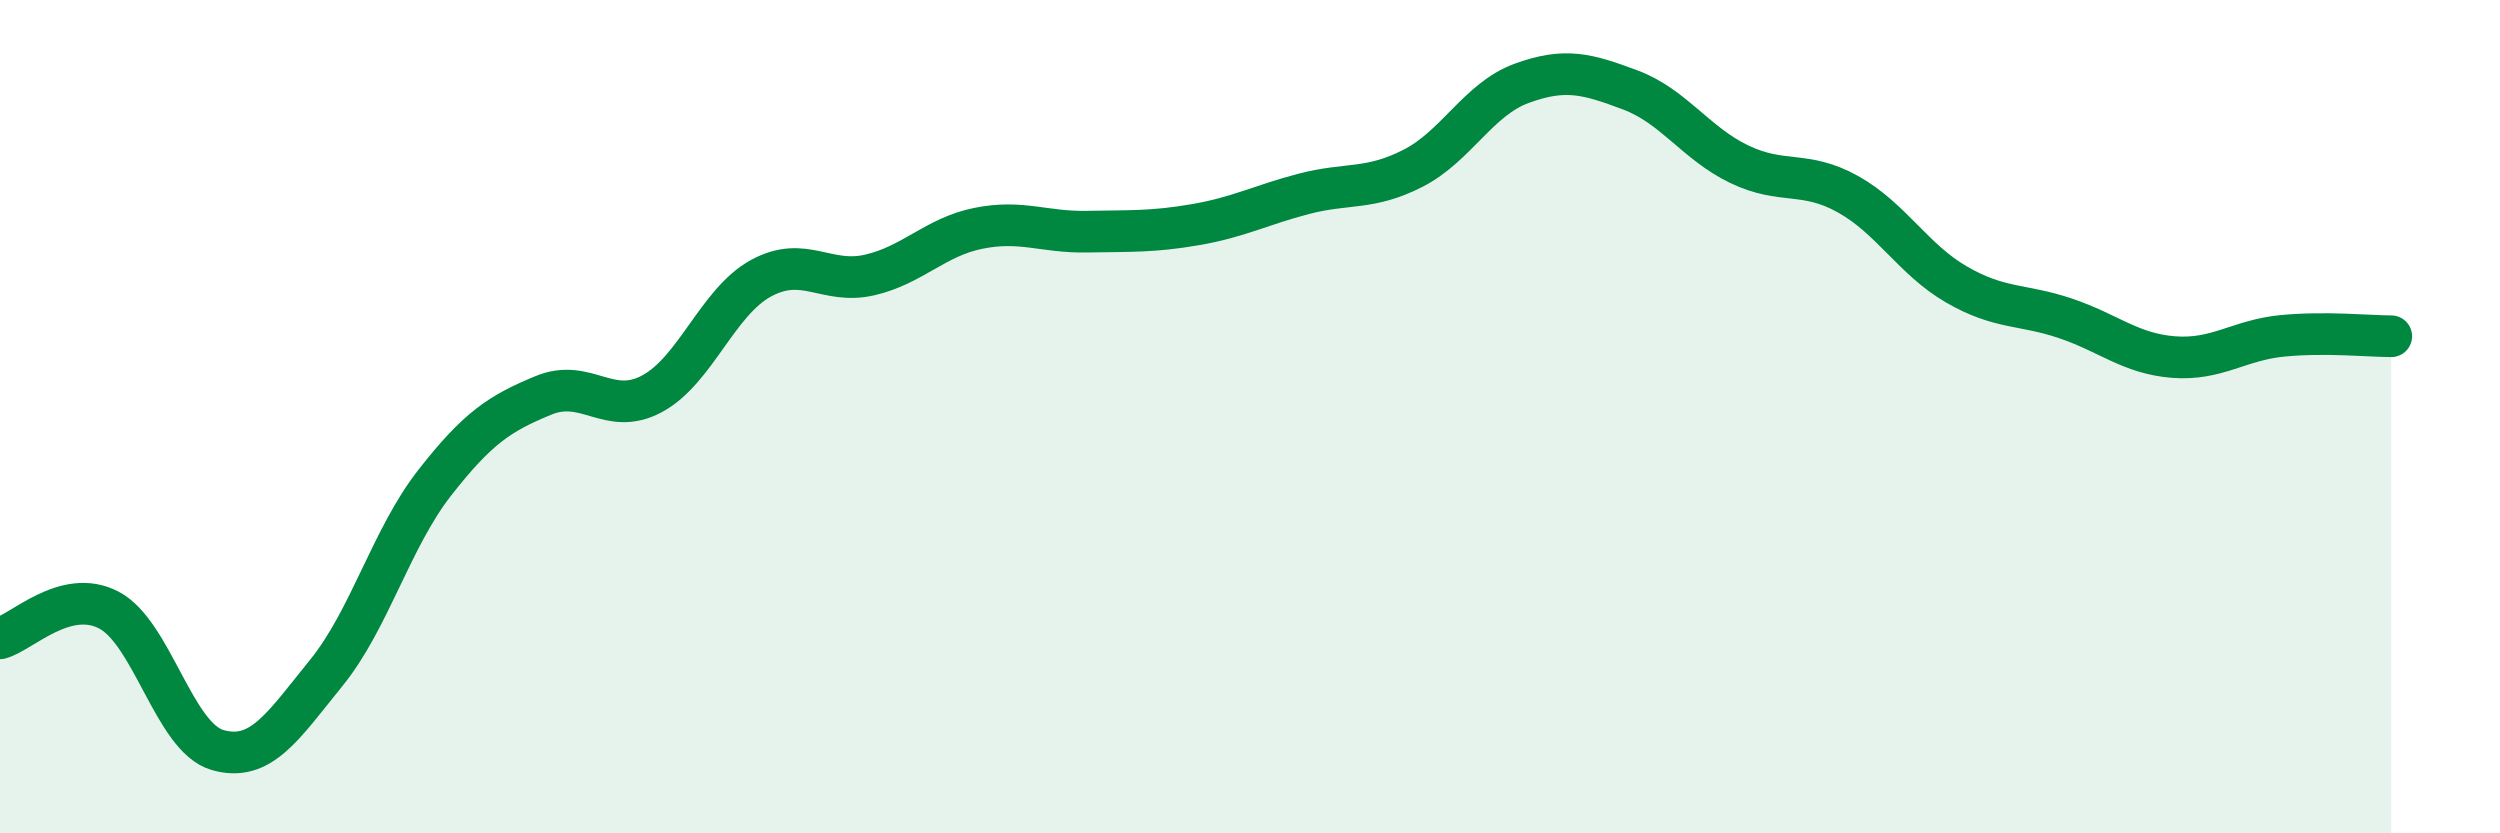
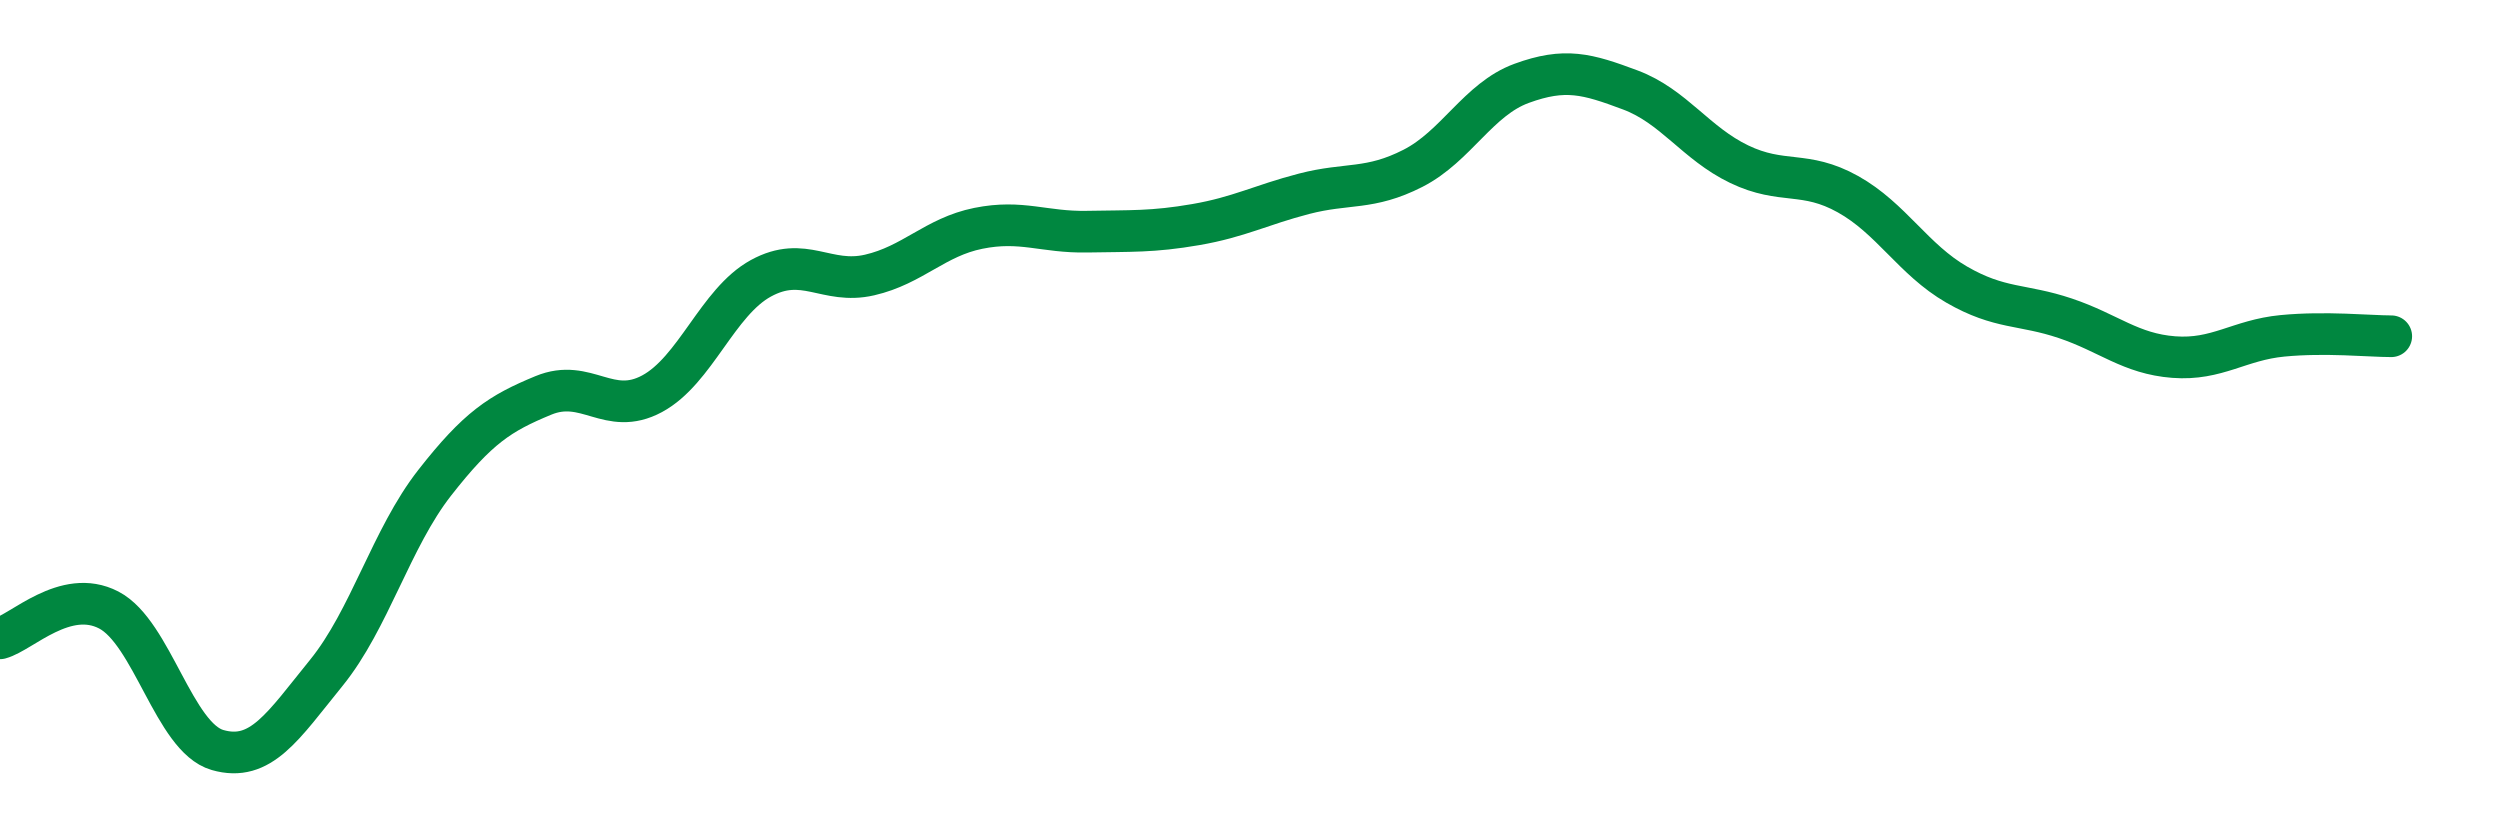
<svg xmlns="http://www.w3.org/2000/svg" width="60" height="20" viewBox="0 0 60 20">
-   <path d="M 0,15.32 C 0.52,15.18 1.57,14.1 2.61,14.64 C 3.65,15.18 4.18,17.7 5.22,18 C 6.26,18.3 6.79,17.43 7.83,16.15 C 8.87,14.87 9.39,12.92 10.43,11.59 C 11.47,10.26 12,9.92 13.04,9.49 C 14.08,9.06 14.61,10.01 15.65,9.45 C 16.69,8.89 17.22,7.25 18.26,6.68 C 19.3,6.11 19.83,6.84 20.87,6.6 C 21.91,6.36 22.44,5.69 23.48,5.48 C 24.52,5.27 25.05,5.58 26.09,5.56 C 27.13,5.54 27.66,5.57 28.7,5.39 C 29.74,5.21 30.26,4.92 31.3,4.65 C 32.34,4.38 32.87,4.57 33.91,4.04 C 34.95,3.51 35.48,2.38 36.52,2 C 37.56,1.62 38.09,1.77 39.13,2.16 C 40.17,2.55 40.7,3.44 41.74,3.94 C 42.78,4.44 43.31,4.08 44.35,4.66 C 45.39,5.24 45.92,6.23 46.96,6.83 C 48,7.43 48.53,7.29 49.57,7.64 C 50.61,7.99 51.13,8.49 52.17,8.57 C 53.21,8.65 53.74,8.16 54.78,8.06 C 55.82,7.96 56.87,8.07 57.39,8.07L57.39 20L0 20Z" fill="#008740" opacity="0.1" stroke-linecap="round" stroke-linejoin="round" />
  <path d="M 0,15.32 C 0.52,15.18 1.57,14.1 2.61,14.64 C 3.65,15.18 4.18,17.7 5.22,18 C 6.26,18.3 6.79,17.43 7.83,16.15 C 8.87,14.87 9.39,12.92 10.43,11.59 C 11.47,10.26 12,9.92 13.04,9.49 C 14.08,9.06 14.61,10.01 15.65,9.45 C 16.69,8.89 17.22,7.25 18.26,6.68 C 19.3,6.11 19.83,6.84 20.87,6.6 C 21.91,6.36 22.44,5.69 23.48,5.48 C 24.52,5.27 25.05,5.58 26.09,5.56 C 27.13,5.54 27.66,5.57 28.7,5.39 C 29.74,5.21 30.26,4.92 31.3,4.65 C 32.34,4.38 32.87,4.57 33.91,4.04 C 34.95,3.51 35.48,2.38 36.52,2 C 37.56,1.62 38.09,1.77 39.13,2.16 C 40.17,2.55 40.7,3.44 41.74,3.94 C 42.78,4.44 43.31,4.08 44.35,4.66 C 45.39,5.24 45.92,6.23 46.96,6.83 C 48,7.43 48.53,7.29 49.57,7.64 C 50.61,7.99 51.13,8.49 52.17,8.57 C 53.21,8.65 53.74,8.16 54.78,8.06 C 55.82,7.96 56.87,8.07 57.39,8.07" stroke="#008740" stroke-width="1" fill="none" stroke-linecap="round" stroke-linejoin="round" />
</svg>